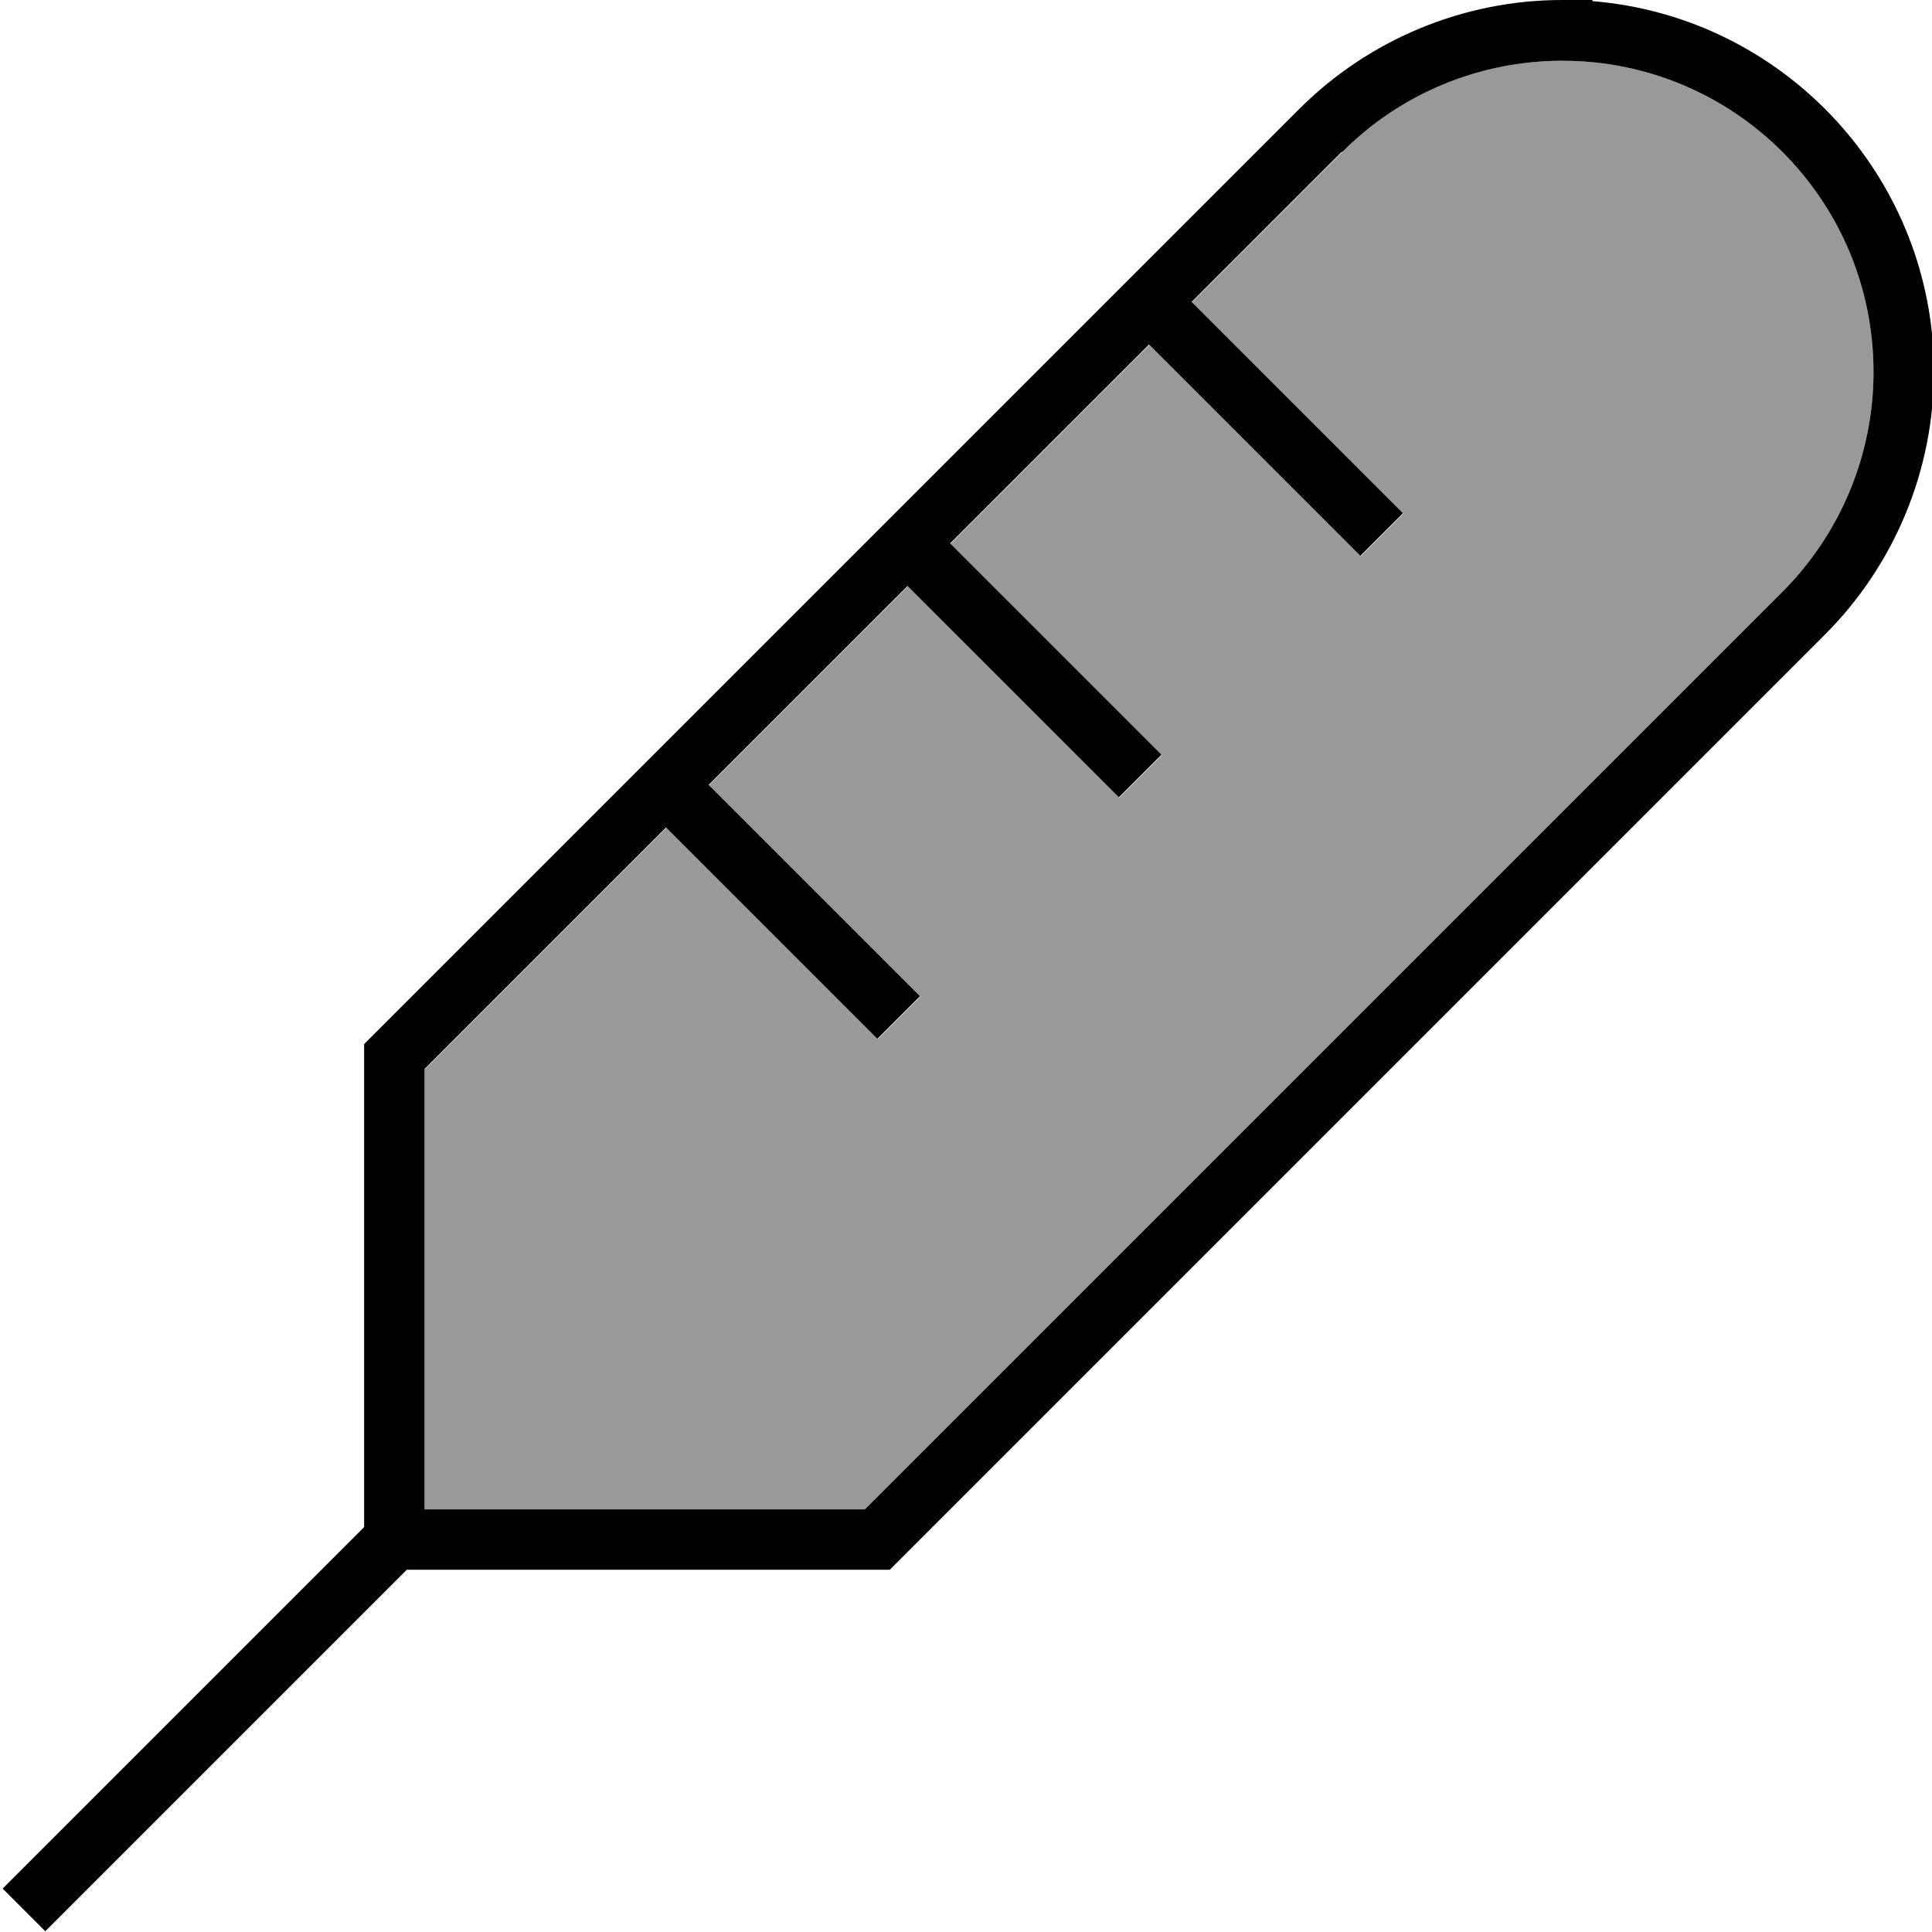
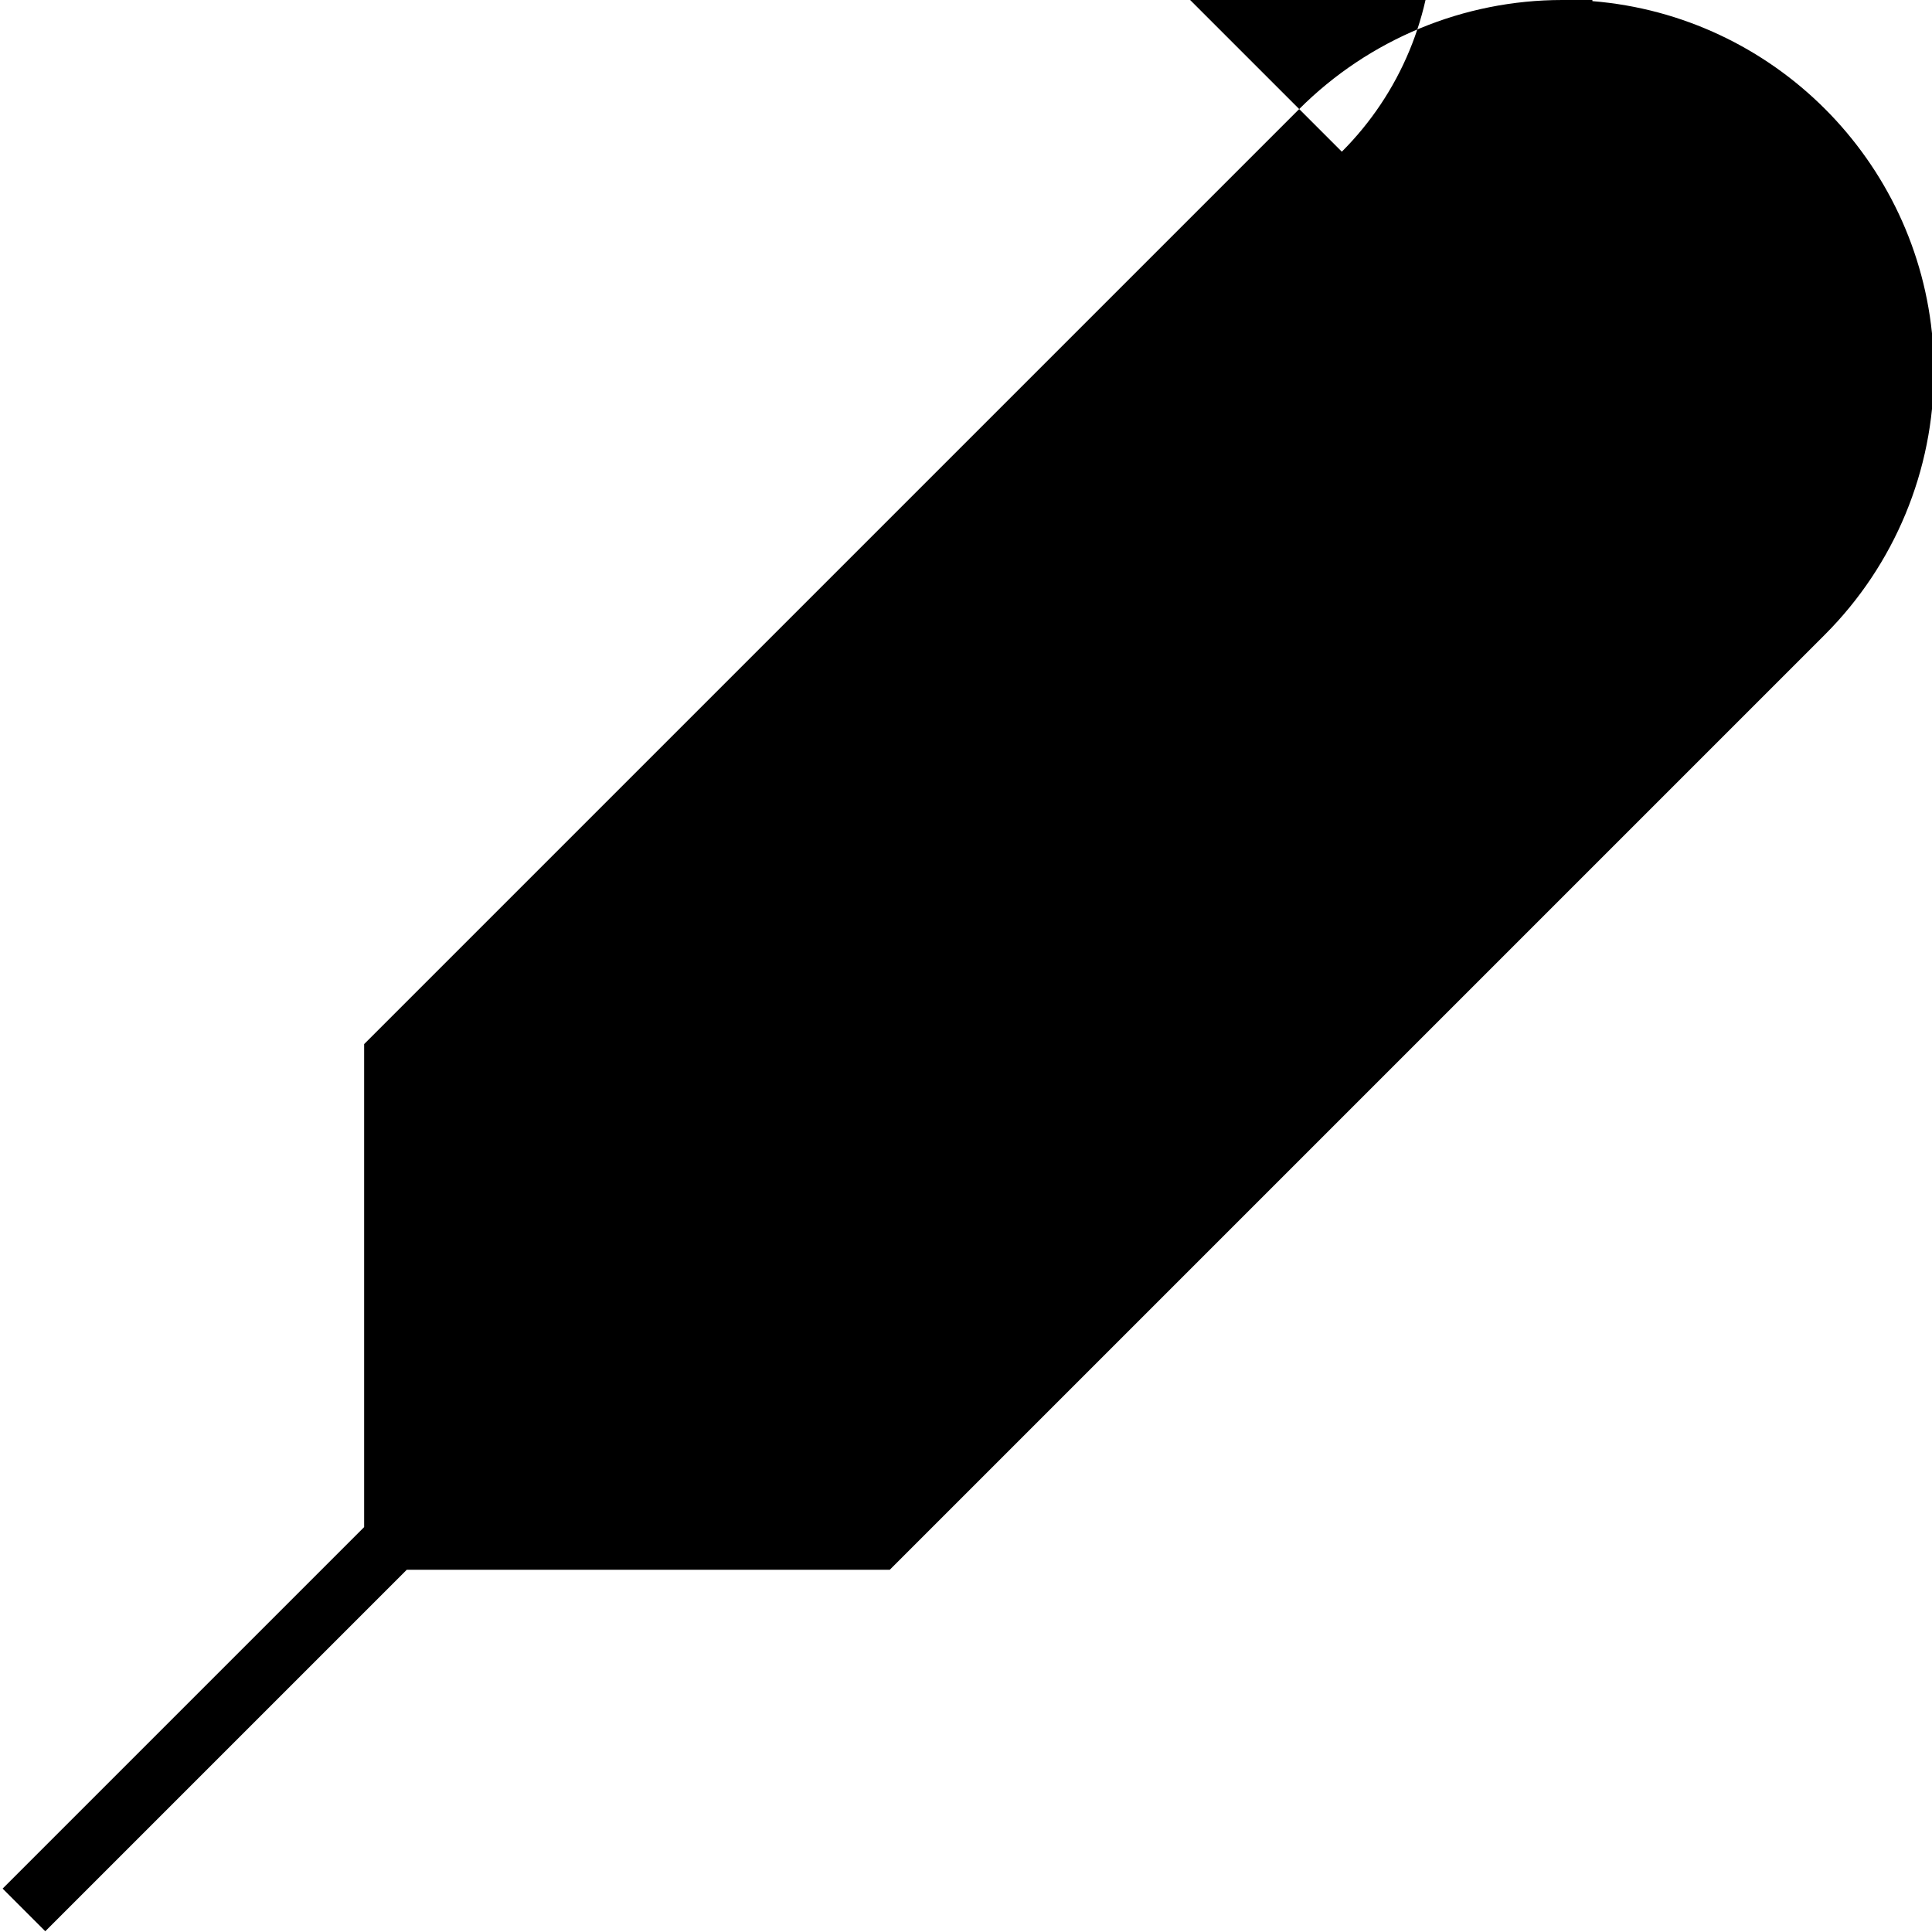
<svg xmlns="http://www.w3.org/2000/svg" viewBox="0 0 512 512">
-   <path style="fill:currentColor;opacity:.4" d="M112.5 283.3l0 116.7 116.7 0 243.1-243.1c15.5-15.5 24.2-36.5 24.2-58.3 0-45.6-36.9-82.5-82.5-82.5-21.9 0-42.9 8.7-58.3 24.2l-39.8 39.8 50.3 50.3 5.7 5.7-11.3 11.3-5.7-5.7-50.3-50.3-52.7 52.7 50.3 50.3 5.7 5.7-11.3 11.3-5.7-5.7-50.3-50.3-52.7 52.7 50.3 50.3 5.7 5.7-11.3 11.3-5.7-5.7-50.3-50.3-64 64z" />
-   <path style="fill:currentColor;opacity:1" d="M355.6 40.2l-39.8 39.8 50.3 50.3 5.7 5.7-11.3 11.3-5.7-5.7-50.3-50.3-52.7 52.7 50.3 50.3 5.7 5.7-11.3 11.3-5.7-5.7-50.3-50.3-52.7 52.7 50.3 50.3 5.7 5.7-11.3 11.3-5.7-5.7-50.3-50.3-64 64 0 116.7 116.7 0 243.1-243.1c15.5-15.5 24.2-36.5 24.2-58.3 0-45.6-36.9-82.5-82.5-82.5-21.9 0-42.9 8.7-58.3 24.2zM422 0l0 .3c48 3.9 86.3 42.2 90.2 90.2l.3 0 0 8c0 26.1-10.4 51.2-28.9 69.7l-245.5 245.5-2.3 2.3-128 0-90.1 90.1-5.7 5.7-11.3-11.3 5.7-5.7 90.1-90.1 0-128 2.3-2.3 245.5-245.5C362.8 10.4 387.9 0 414 0l8 0z" />
+   <path style="fill:currentColor;opacity:1" d="M355.6 40.2c15.5-15.5 24.2-36.5 24.2-58.3 0-45.6-36.9-82.5-82.5-82.5-21.9 0-42.9 8.7-58.3 24.2zM422 0l0 .3c48 3.9 86.3 42.2 90.2 90.2l.3 0 0 8c0 26.1-10.4 51.2-28.9 69.7l-245.5 245.5-2.3 2.3-128 0-90.1 90.1-5.7 5.7-11.3-11.3 5.7-5.7 90.1-90.1 0-128 2.3-2.3 245.5-245.5C362.8 10.4 387.9 0 414 0l8 0z" />
</svg>